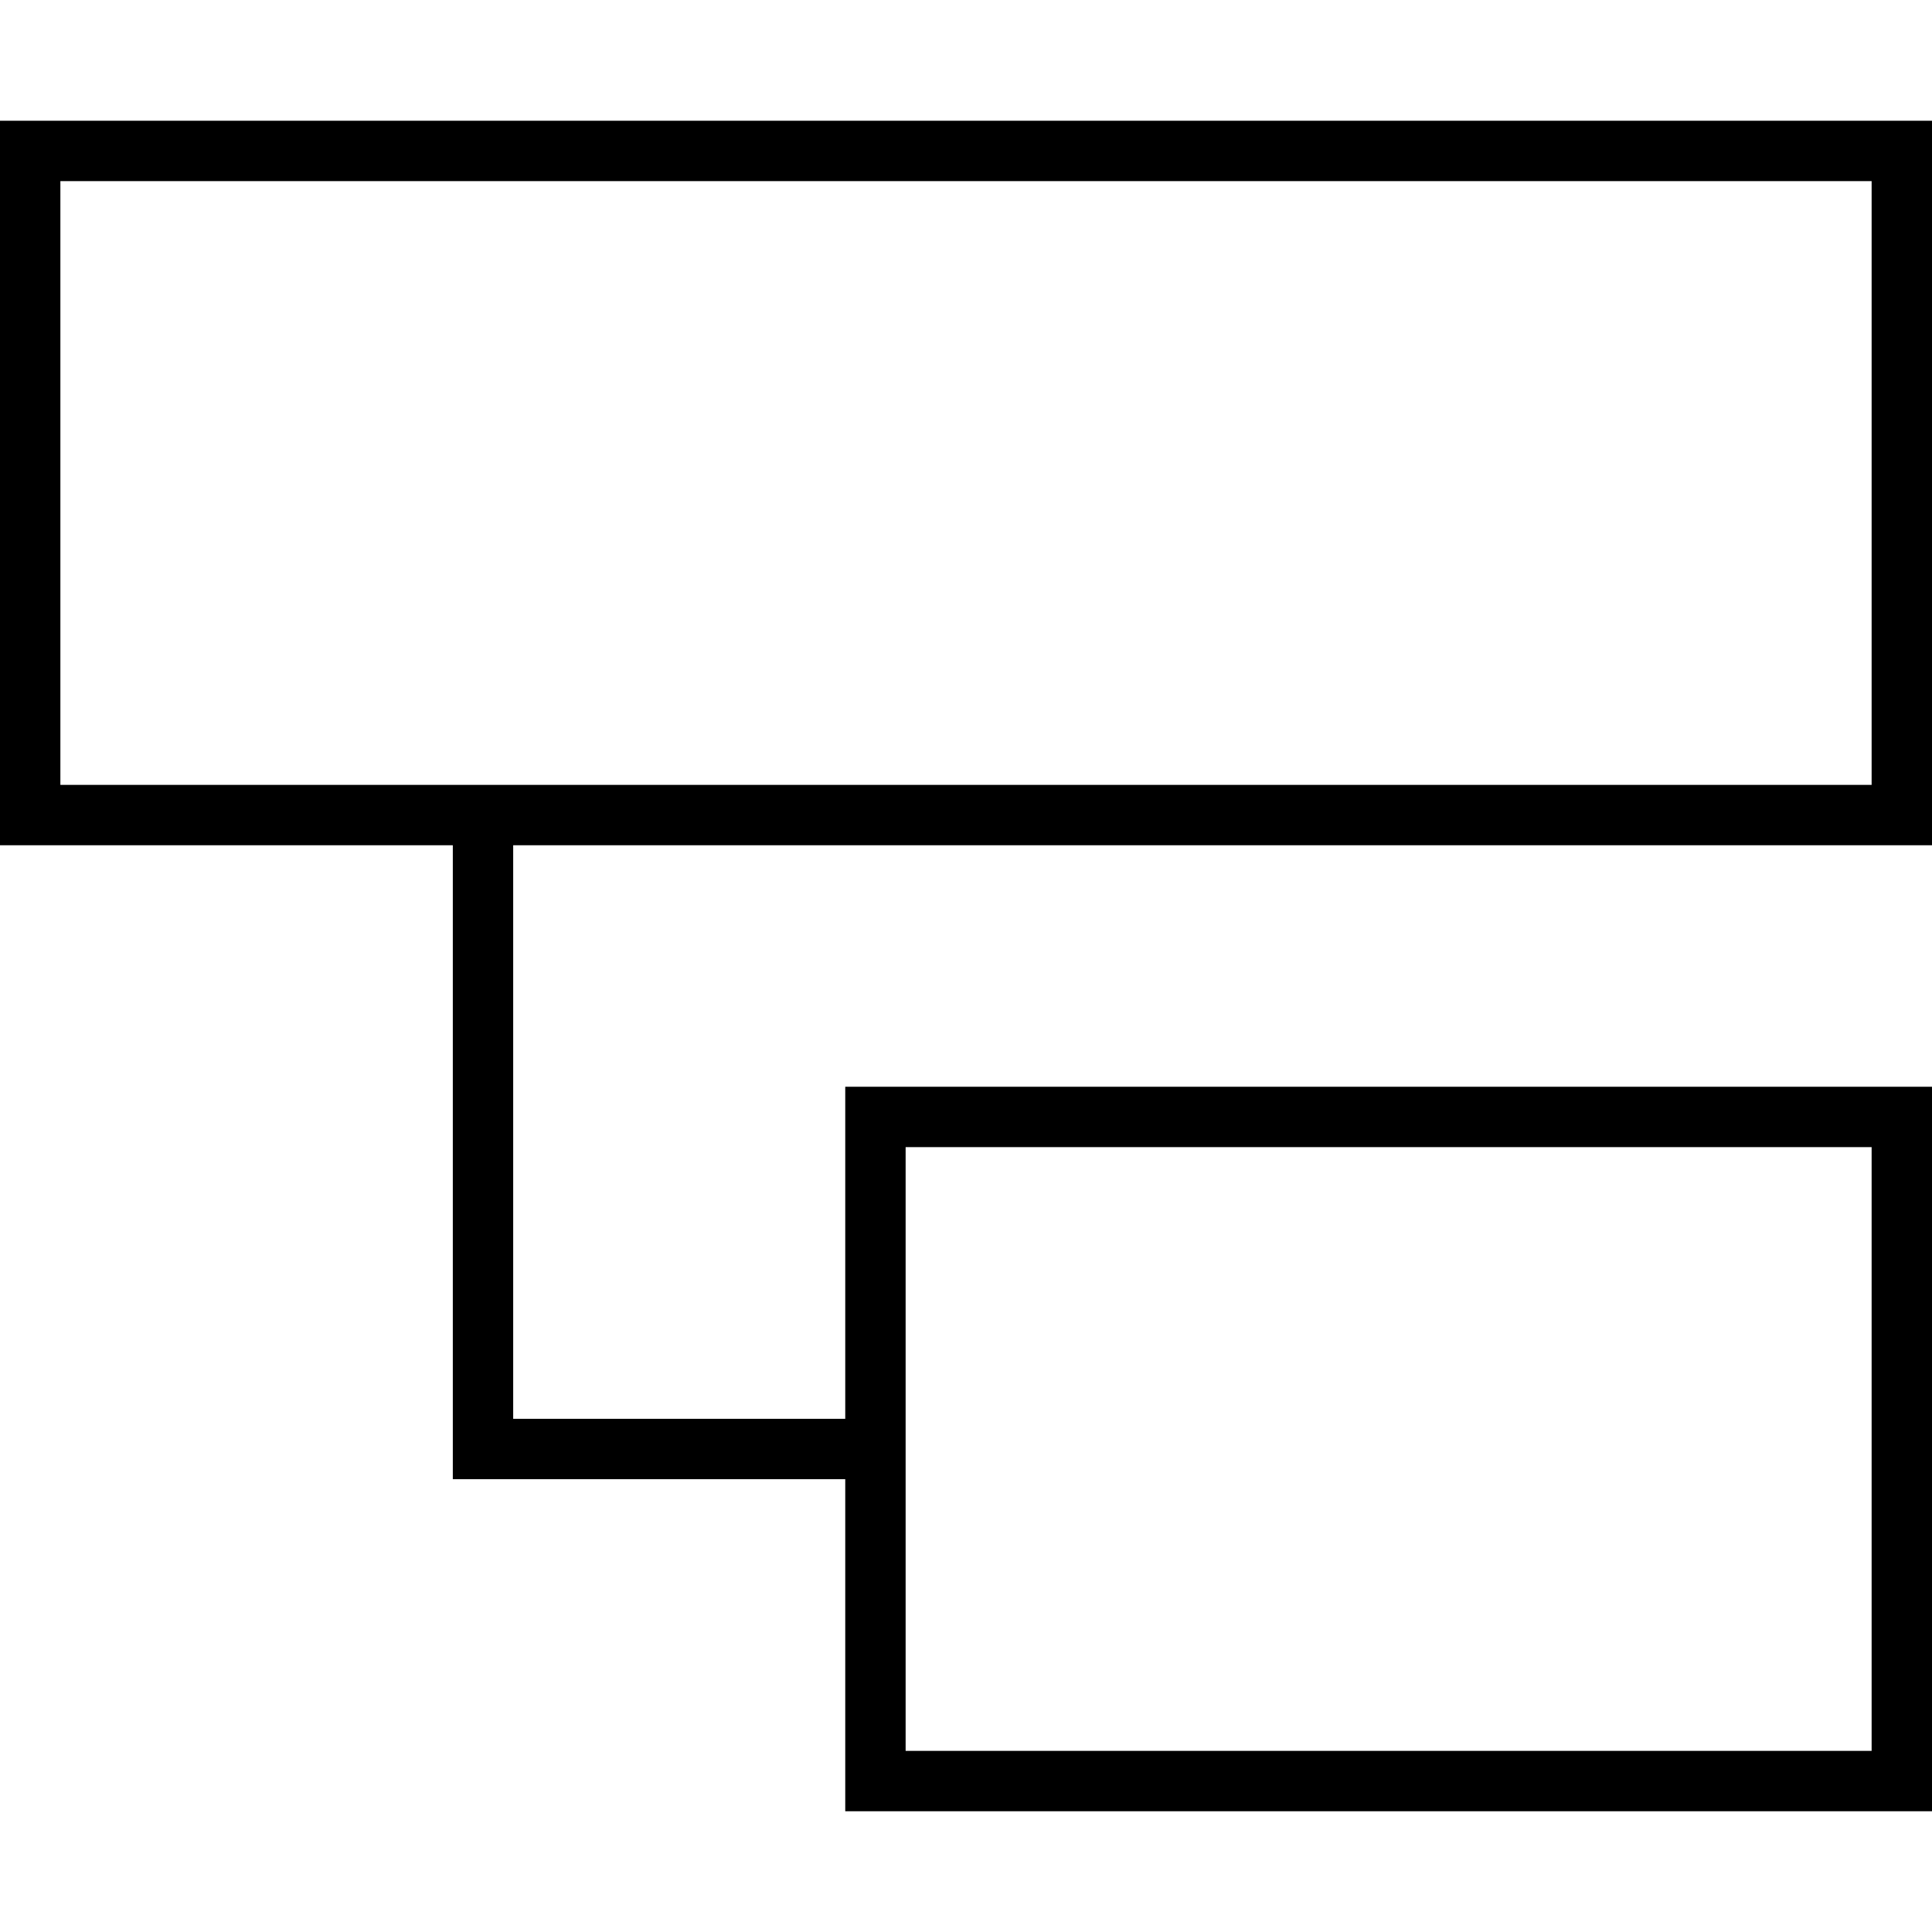
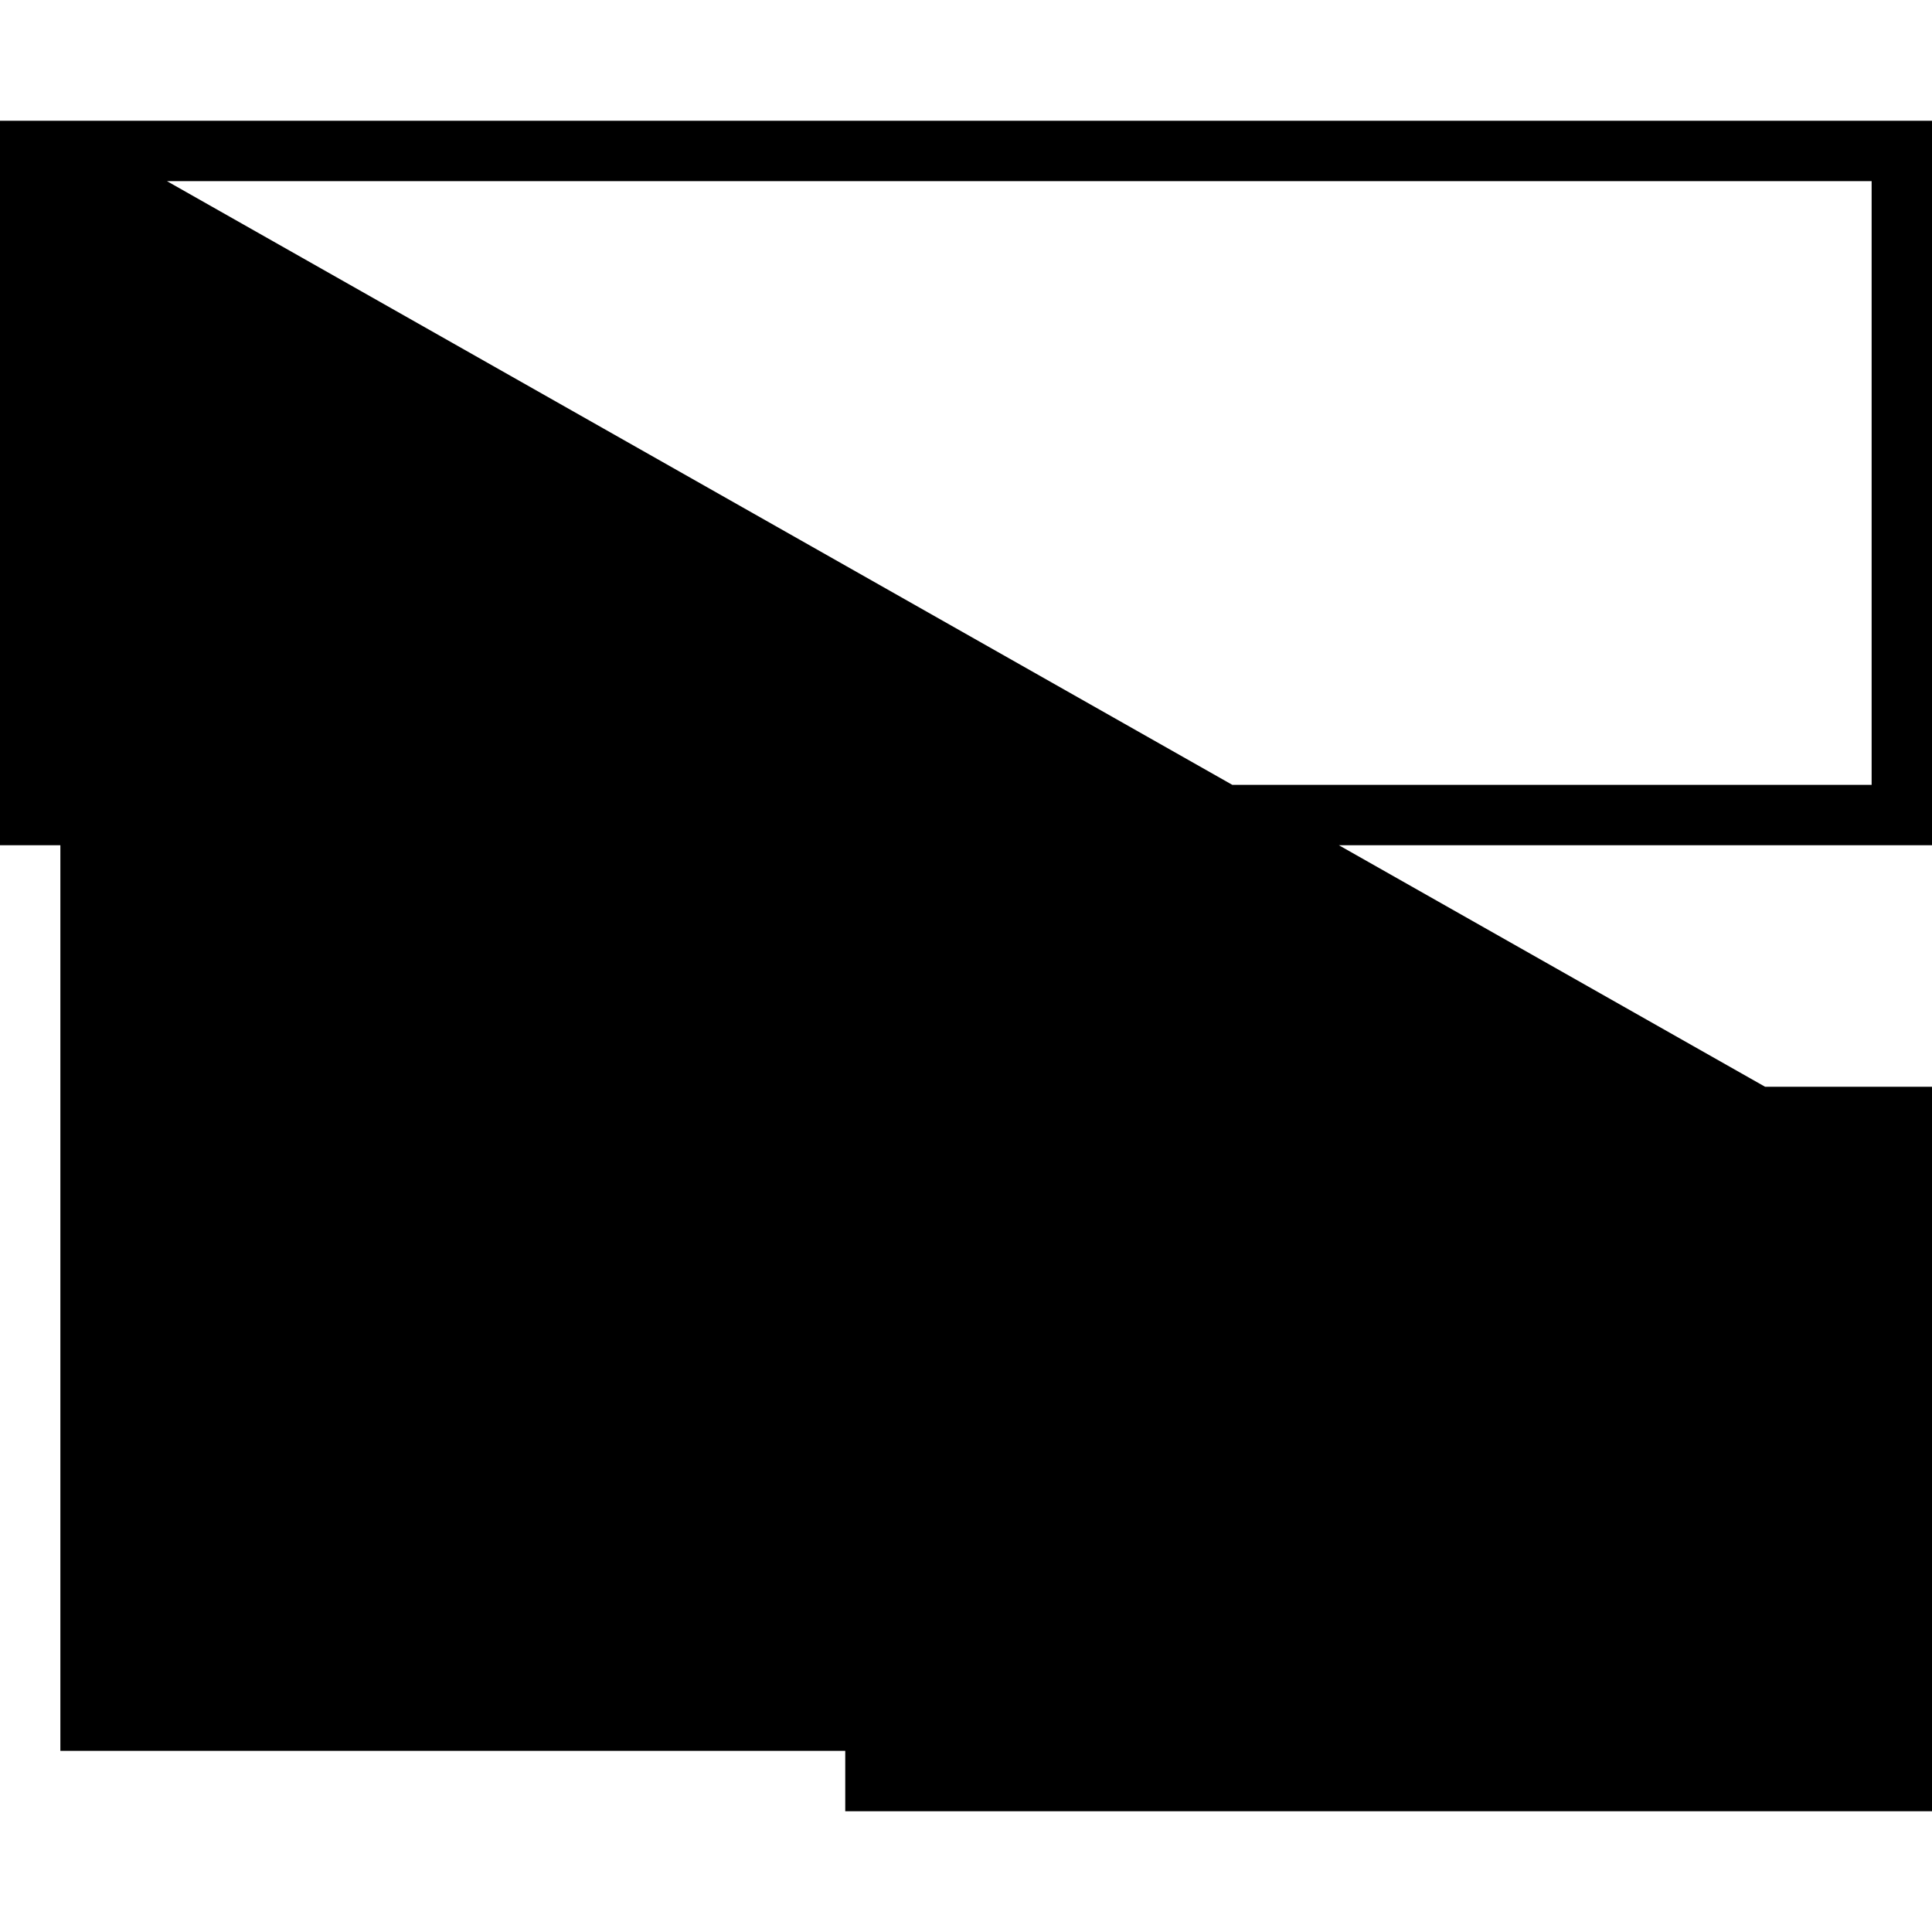
<svg xmlns="http://www.w3.org/2000/svg" viewBox="0 0 512 512">
-   <path d="M496 48V208H16V48H496zM16 32H0V48 208v16H16 120V384v8h8 96v72 16h16H496h16V464 304 288H496 240 224v16 72H136V224H496h16V208 48 32H496 16zM496 304V464H240V304H496z" />
+   <path d="M496 48V208H16V48H496zM16 32H0V48 208v16H16 120V384v8h8 96v72 16h16H496h16V464 304 288H496 240 224v16 72H136V224H496h16V208 48 32H496 16zV464H240V304H496z" />
</svg>